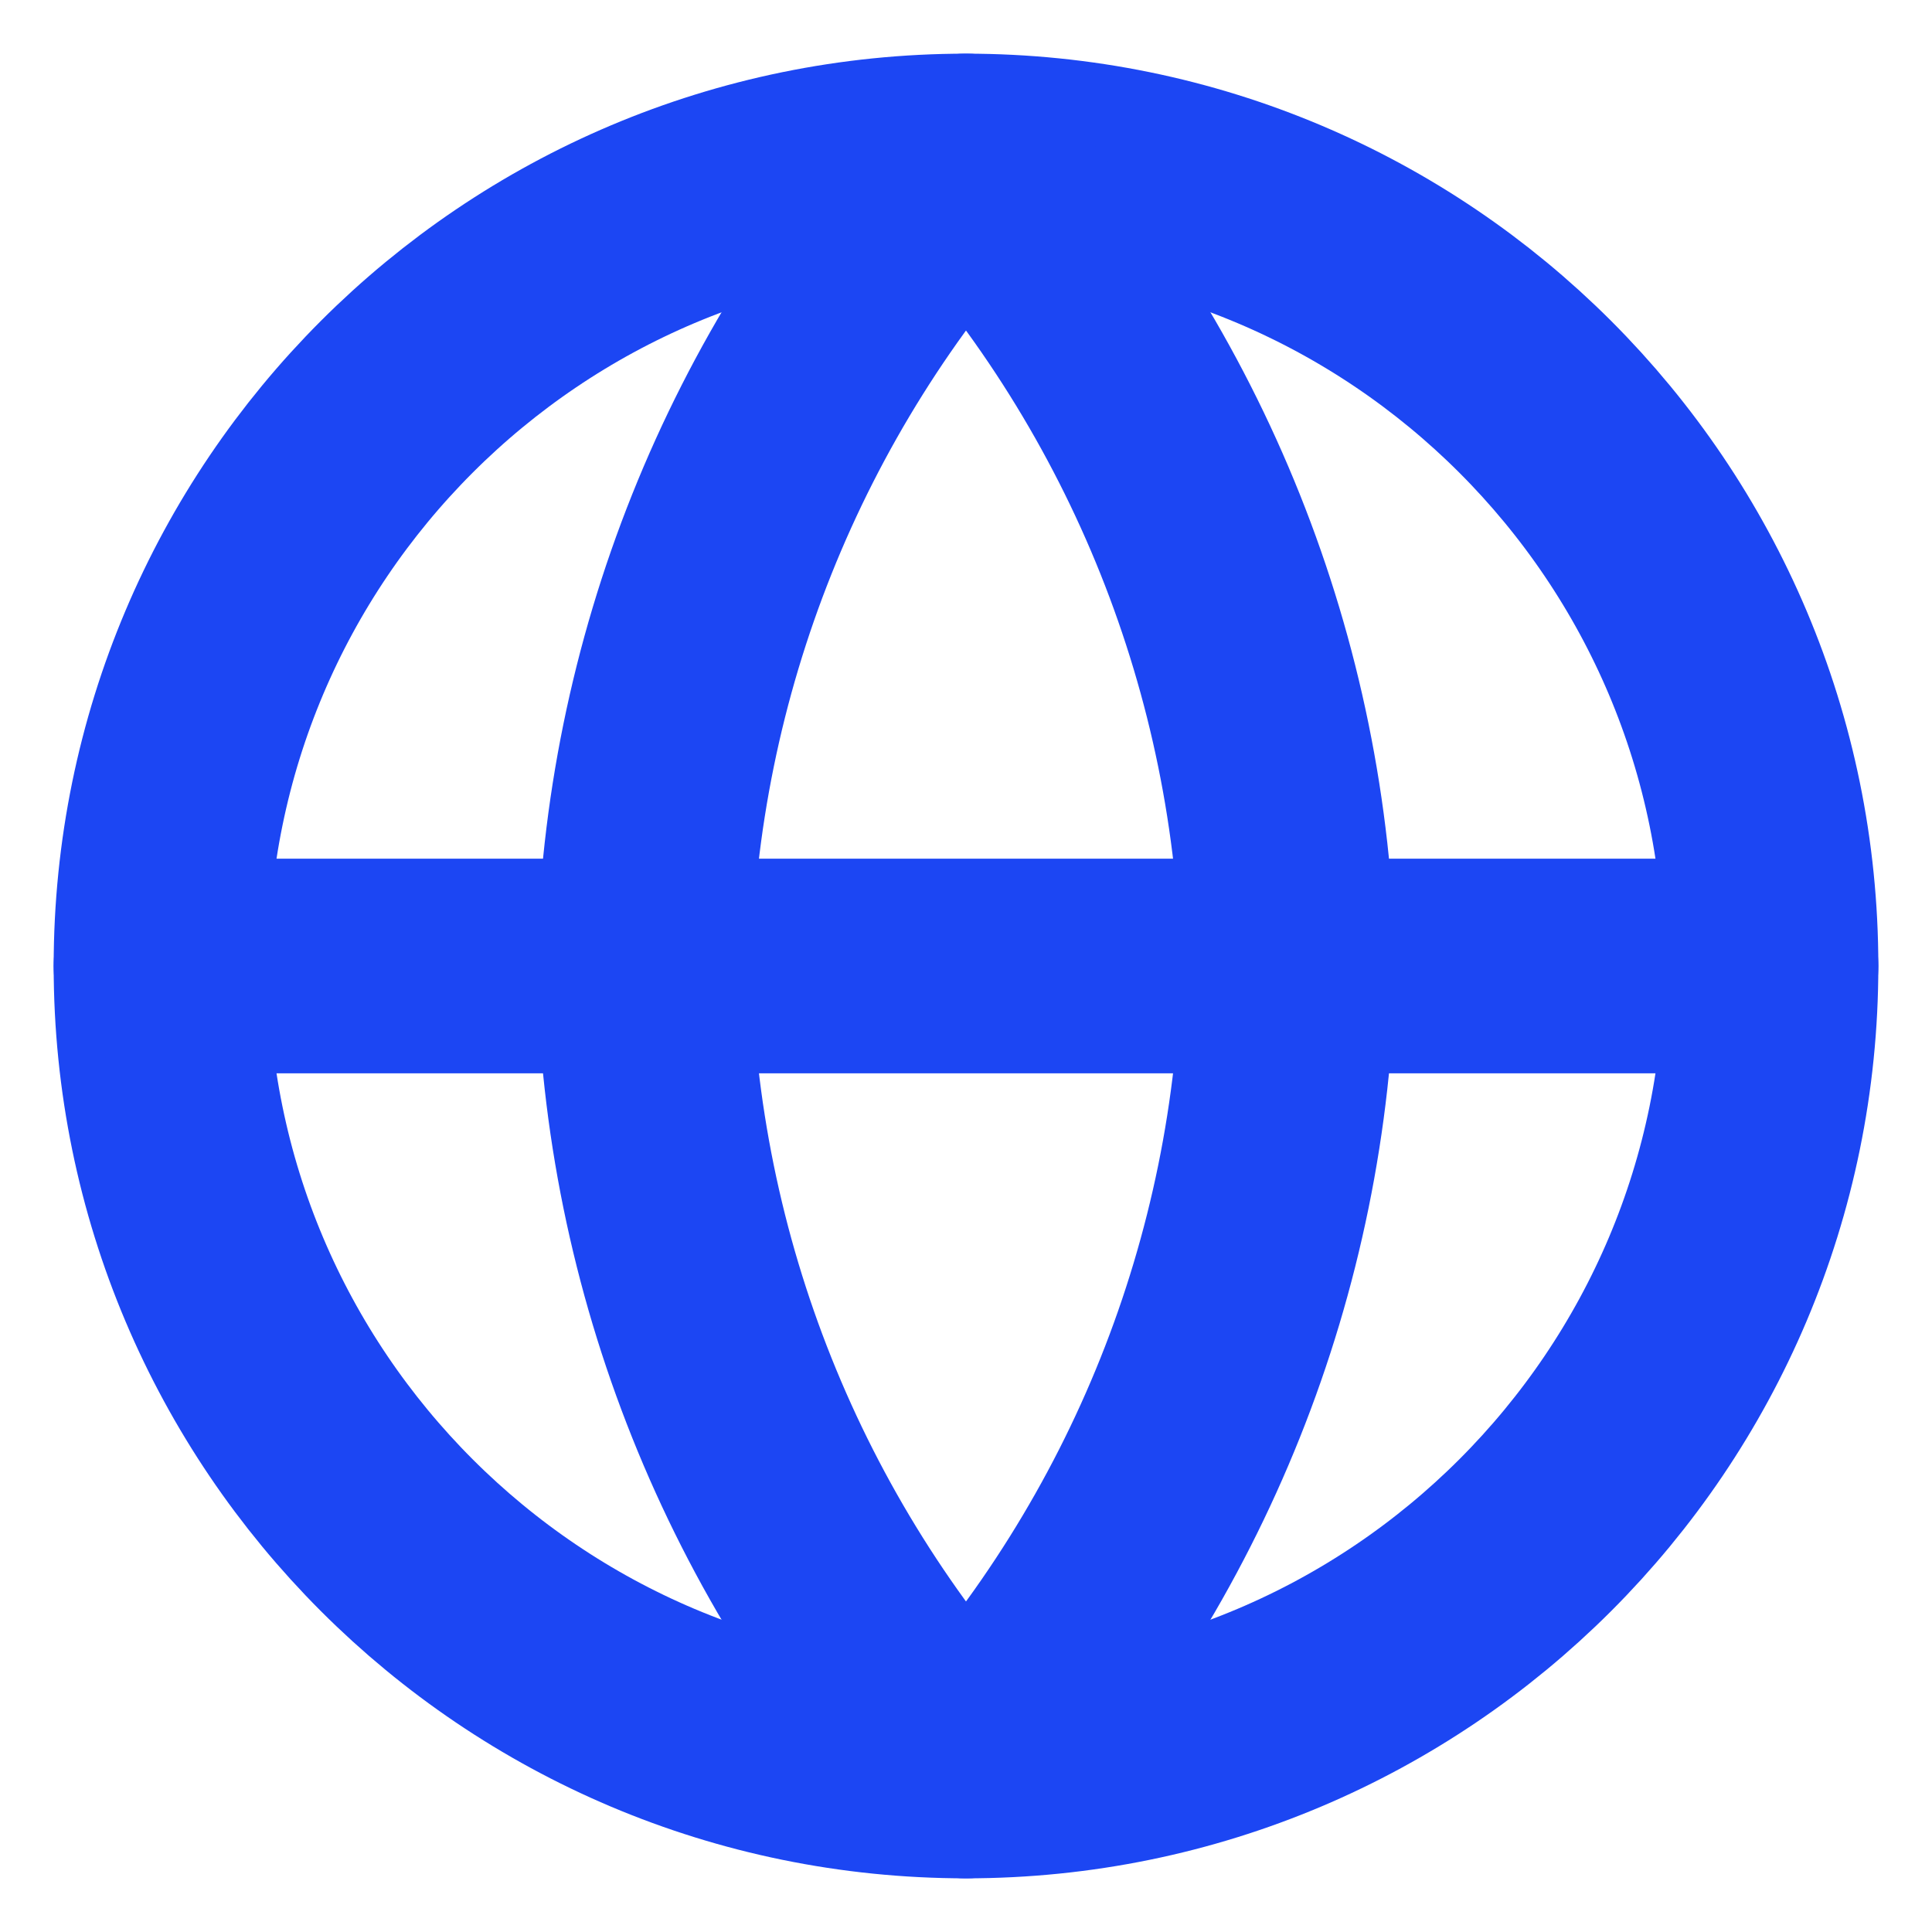
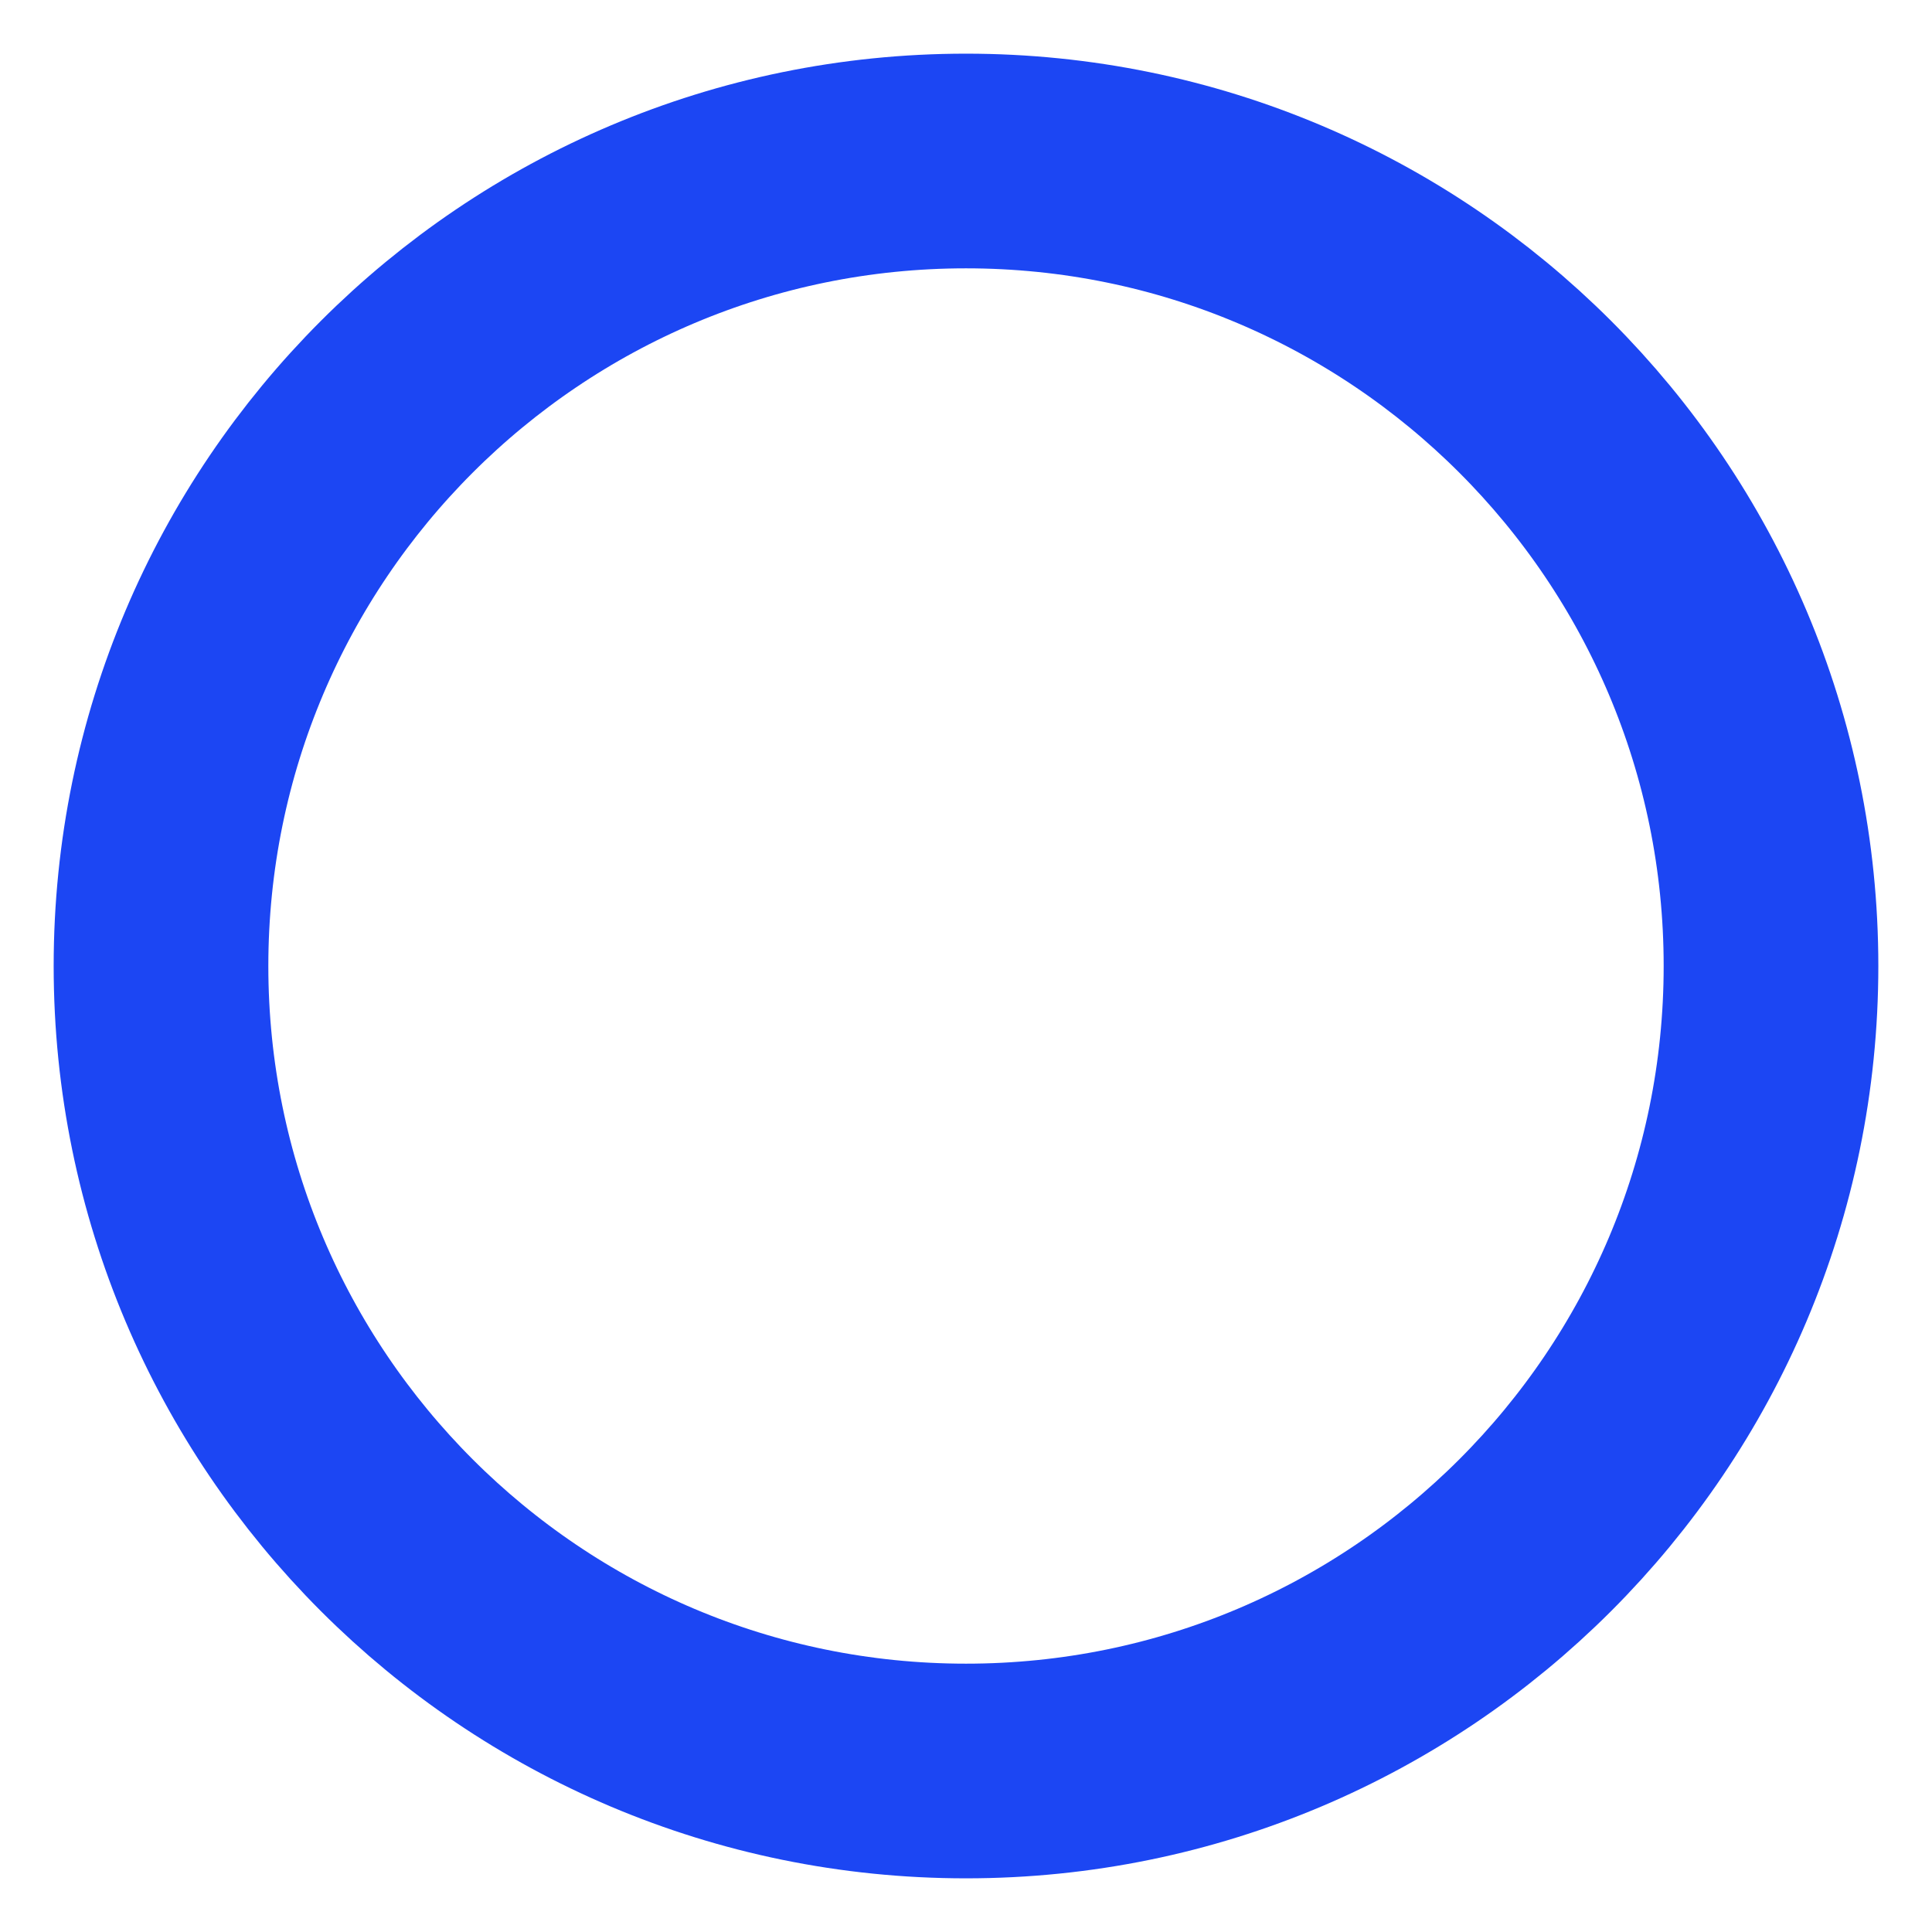
<svg xmlns="http://www.w3.org/2000/svg" width="18" height="18" viewBox="0 0 18 18" fill="none">
  <g clip-path="url(#clip0_1970_9652)">
    <path d="M9 16.5C13.142 16.5 16.5 13.142 16.5 9C16.5 4.858 13.142 1.5 9 1.5C4.858 1.5 1.5 4.858 1.5 9C1.5 13.142 4.858 16.5 9 16.5Z" stroke="#1C46F3" stroke-width="2" stroke-linecap="round" stroke-linejoin="round" />
-     <path d="M1.5 9H16.5" stroke="#1C46F3" stroke-width="2" stroke-linecap="round" stroke-linejoin="round" />
-     <path d="M9 1.5C10.876 3.554 11.942 6.219 12 9C11.942 11.781 10.876 14.446 9 16.5C7.124 14.446 6.058 11.781 6 9C6.058 6.219 7.124 3.554 9 1.5V1.5Z" stroke="#1C46F3" stroke-width="2" stroke-linecap="round" stroke-linejoin="round" />
  </g>
  <defs>
    <clipPath id="clip0_1970_9652">
      <rect width="18" height="18" fill="white" />
    </clipPath>
  </defs>
</svg>